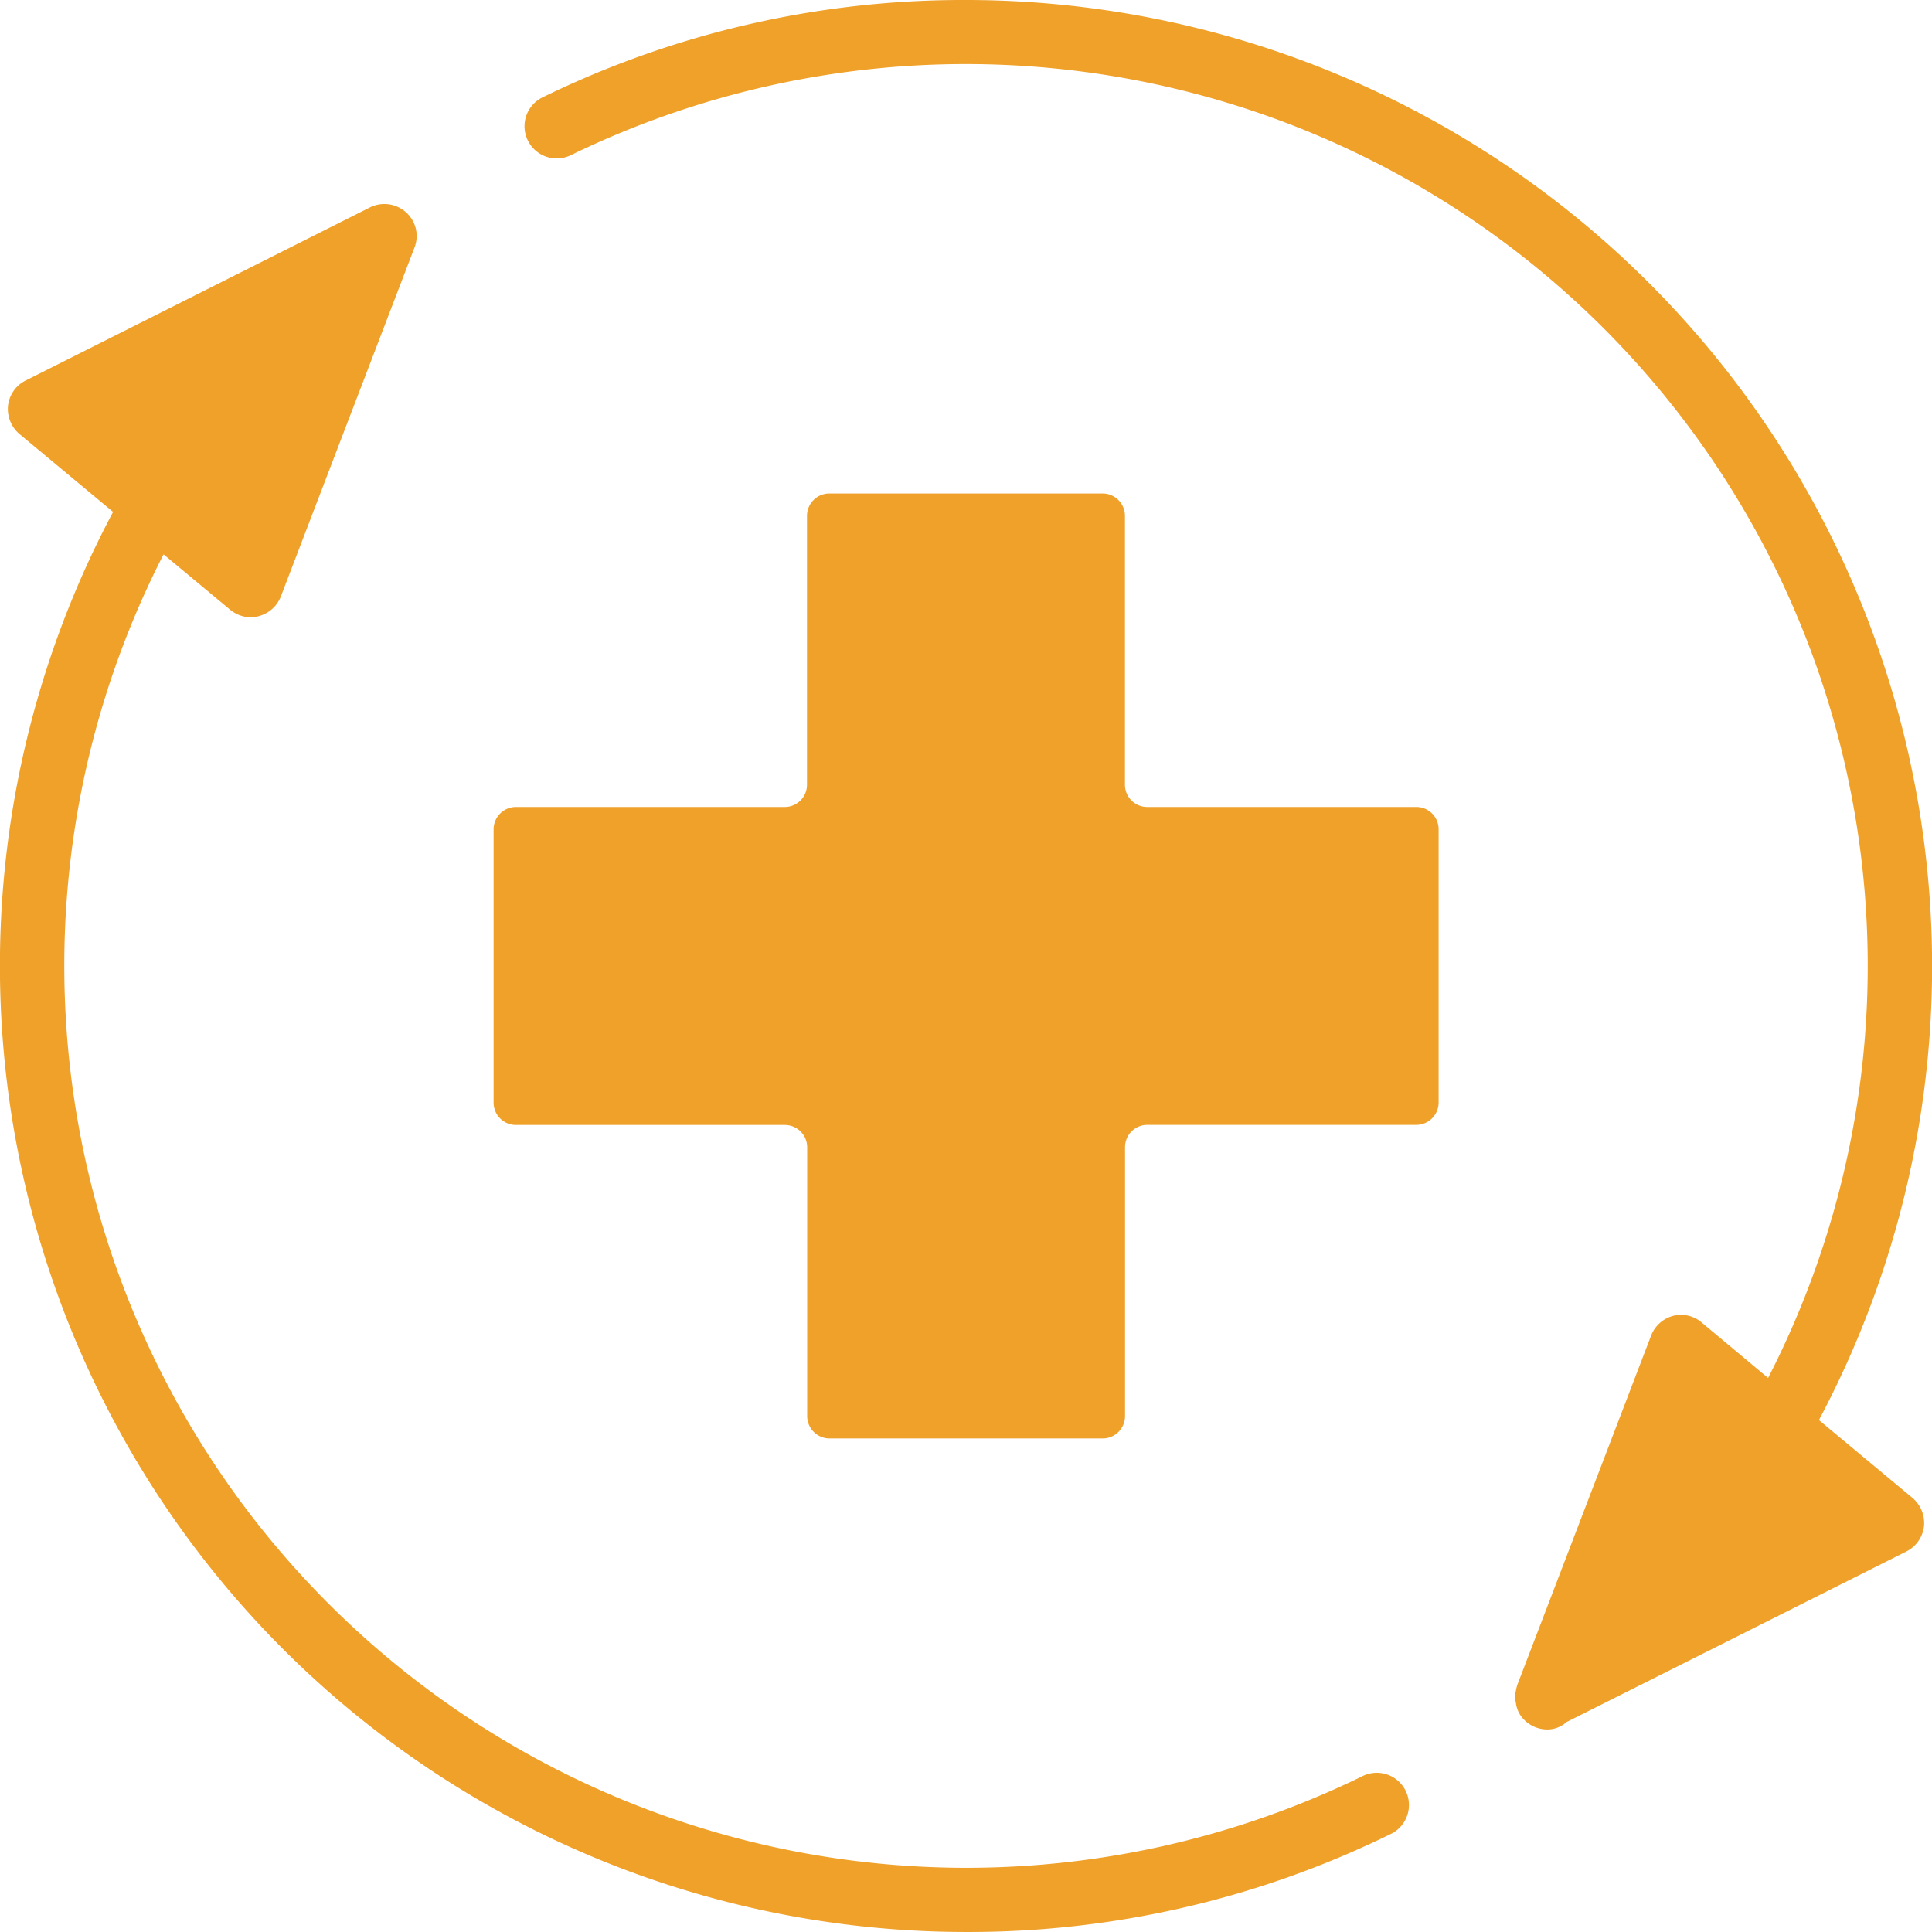
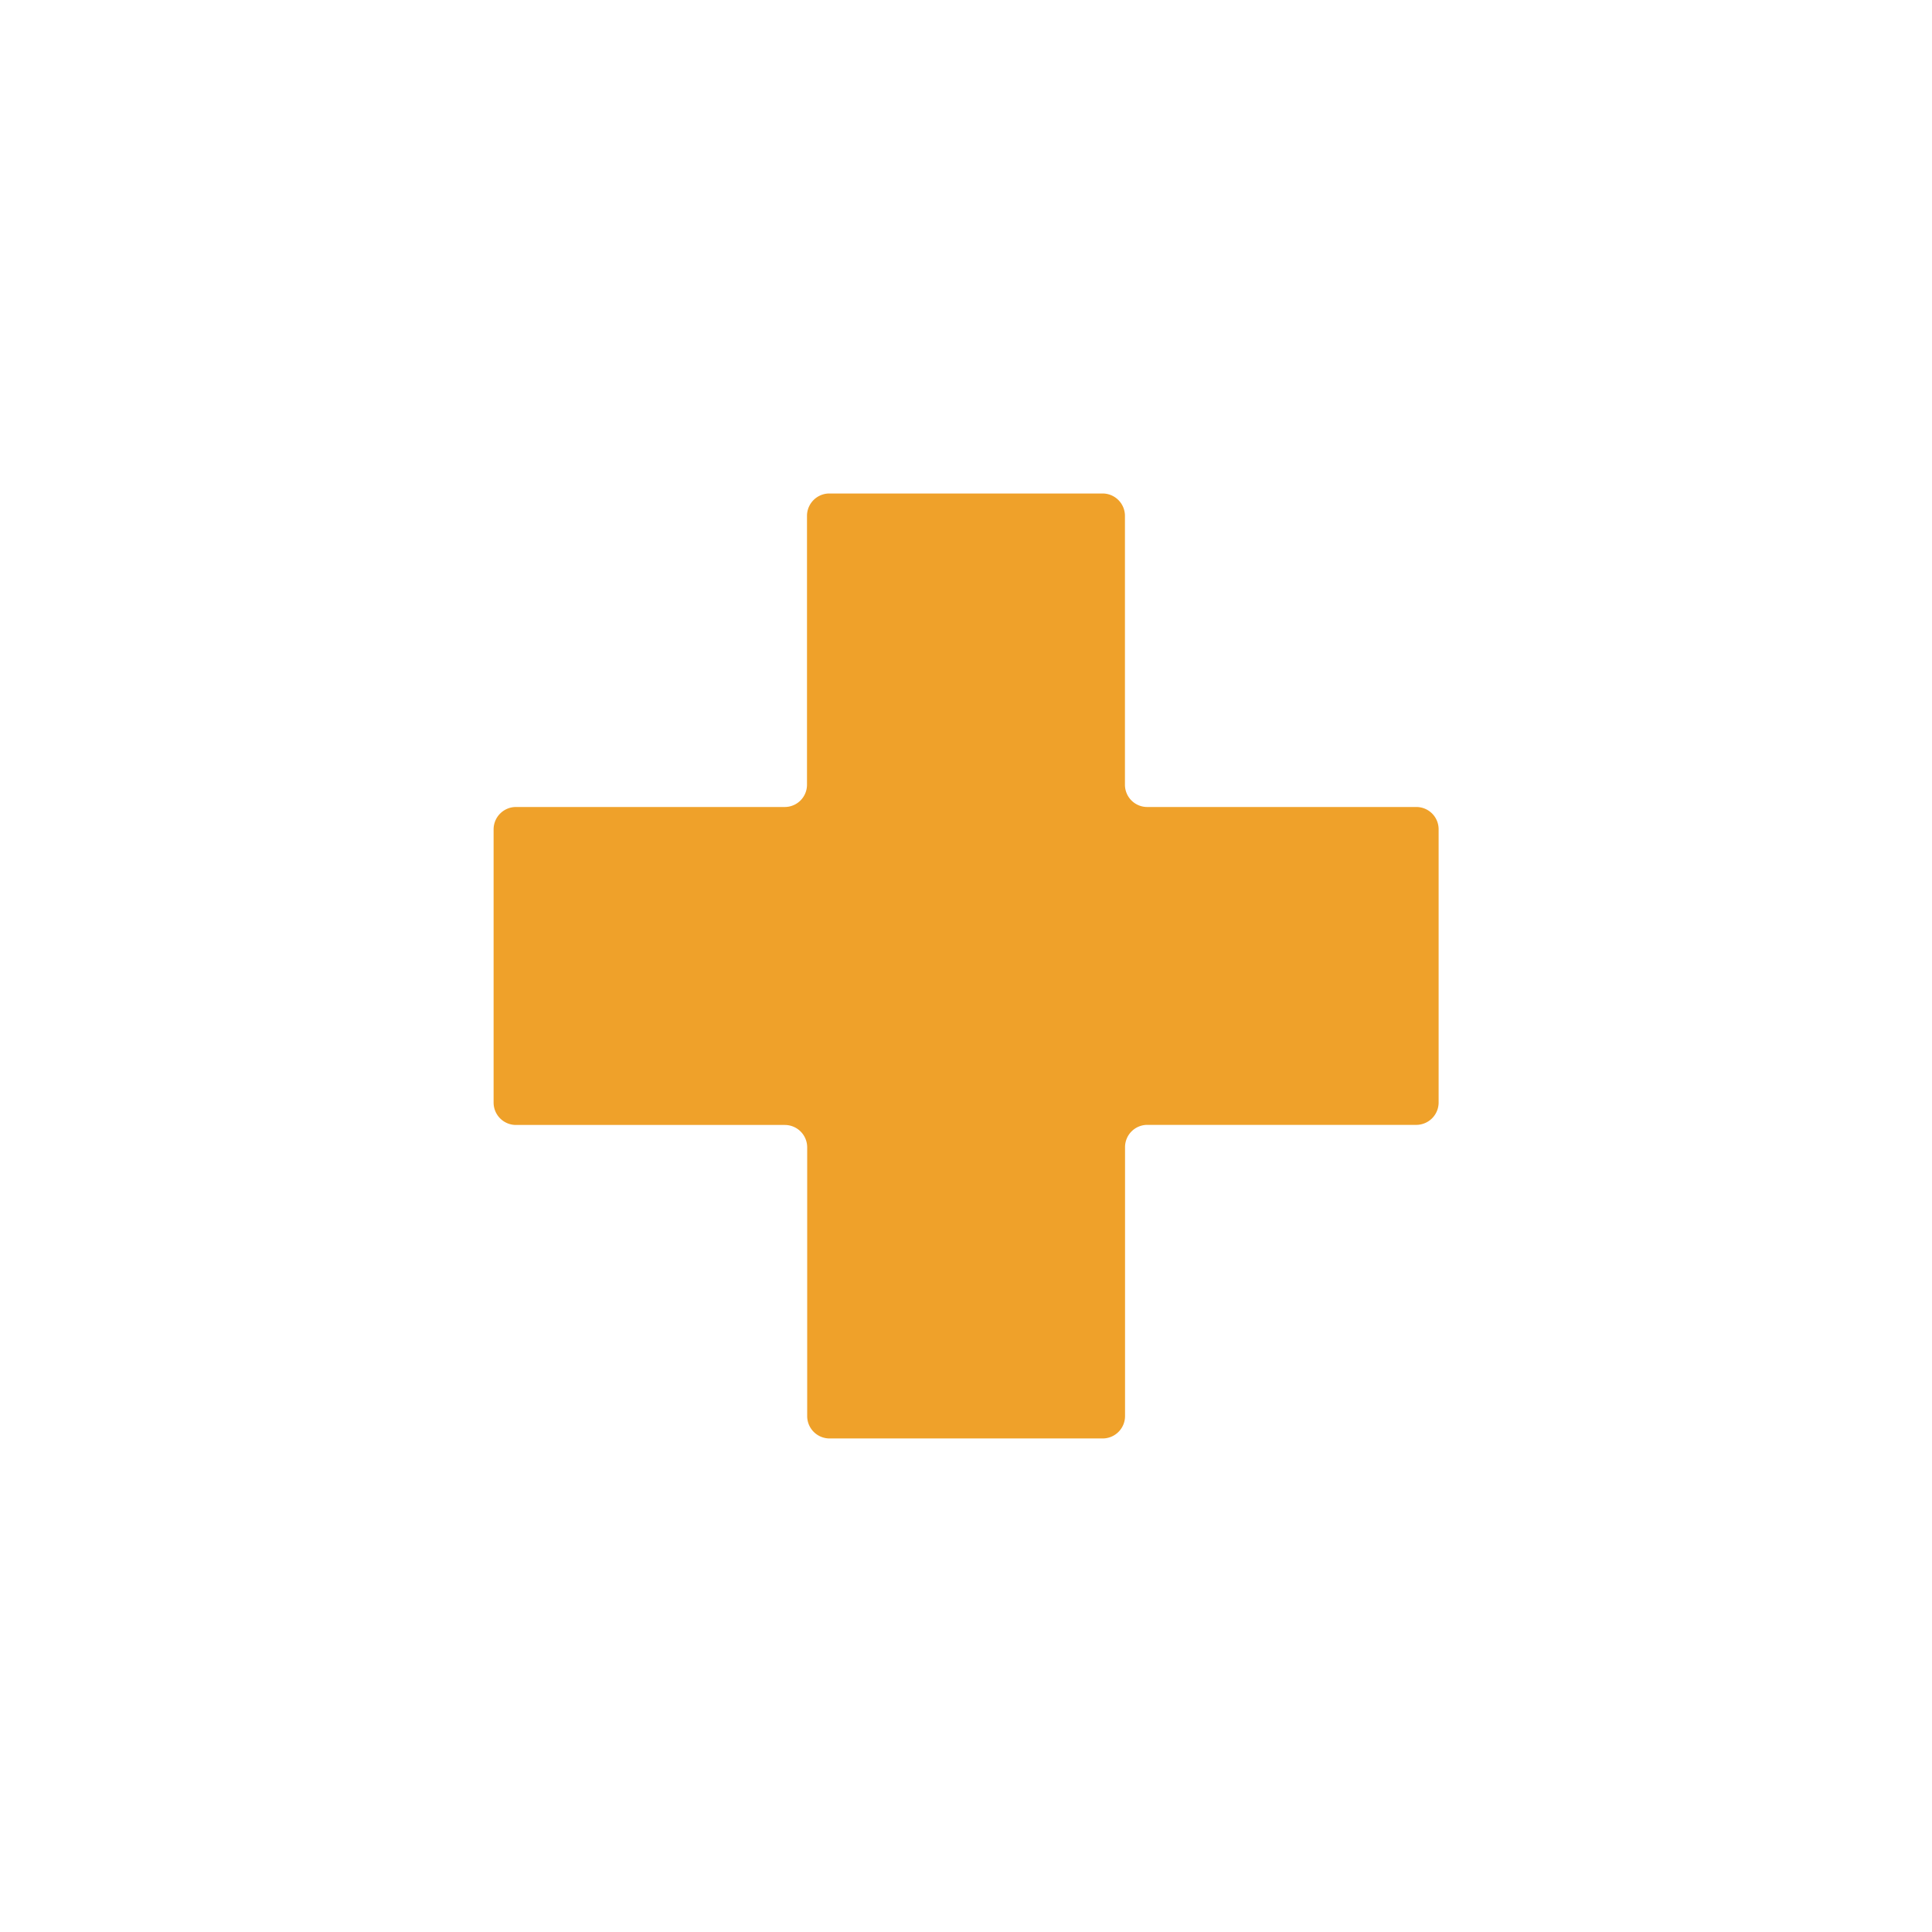
<svg xmlns="http://www.w3.org/2000/svg" width="103.567" height="103.566" viewBox="0 0 103.567 103.566">
  <defs>
    <clipPath id="clip-path">
      <rect id="Rectangle_140" data-name="Rectangle 140" width="103.567" height="103.566" fill="#efa12a" />
    </clipPath>
  </defs>
  <g id="Group_779" data-name="Group 779" transform="translate(0 0)">
    <g id="Group_778" data-name="Group 778" transform="translate(0 0)" clip-path="url(#clip-path)">
      <path id="Path_146" data-name="Path 146" d="M73.454,40.8H59.044a1.194,1.194,0,0,1-1.2-1.2V25.194a1.2,1.2,0,0,0-1.2-1.2H42a1.2,1.2,0,0,0-1.2,1.2V39.6a1.194,1.194,0,0,1-1.2,1.2H25.2A1.2,1.2,0,0,0,24,42V56.645a1.2,1.2,0,0,0,1.2,1.2h14.41a1.2,1.2,0,0,1,1.2,1.2V73.45a1.2,1.2,0,0,0,1.2,1.2H56.649a1.2,1.2,0,0,0,1.2-1.2V59.04a1.194,1.194,0,0,1,1.2-1.2h14.41a1.2,1.2,0,0,0,1.2-1.2V42a1.194,1.194,0,0,0-1.2-1.2" transform="translate(2.46 2.46)" fill="#efa12a" />
-       <path id="Path_147" data-name="Path 147" d="M73.007,94.212A48.356,48.356,0,0,1,8.768,28.7l3.565,2.964a1.8,1.8,0,0,0,1.12.413,1.987,1.987,0,0,0,.431-.069,1.741,1.741,0,0,0,1.171-1.051l7.166-18.708a1.7,1.7,0,0,0-.448-1.878,1.736,1.736,0,0,0-1.929-.276L1.378,19.379a1.728,1.728,0,0,0-.947,1.344,1.76,1.76,0,0,0,.6,1.516l5.031,4.186a51.8,51.8,0,0,0,45.72,76.124,51.313,51.313,0,0,0,22.739-5.237,1.726,1.726,0,1,0-1.516-3.1Z" transform="translate(0 1.017)" fill="#efa12a" />
-       <path id="Path_148" data-name="Path 148" d="M49.173,0A51.313,51.313,0,0,0,26.434,5.237a1.726,1.726,0,0,0,1.516,3.1A48.346,48.346,0,0,1,92.17,73.868L88.6,70.887a1.7,1.7,0,0,0-1.534-.345A1.742,1.742,0,0,0,85.9,71.594L78.734,90.3a2.309,2.309,0,0,0-.086.344,1.259,1.259,0,0,0,0,.621,1.529,1.529,0,0,0,.448.929,1.746,1.746,0,0,0,1.24.517,1.529,1.529,0,0,0,1.033-.4L99.578,83.17a1.732,1.732,0,0,0,.948-1.344,1.761,1.761,0,0,0-.6-1.516l-5.031-4.186A51.8,51.8,0,0,0,49.173,0Z" transform="translate(2.611 0)" fill="#efa12a" />
    </g>
  </g>
</svg>